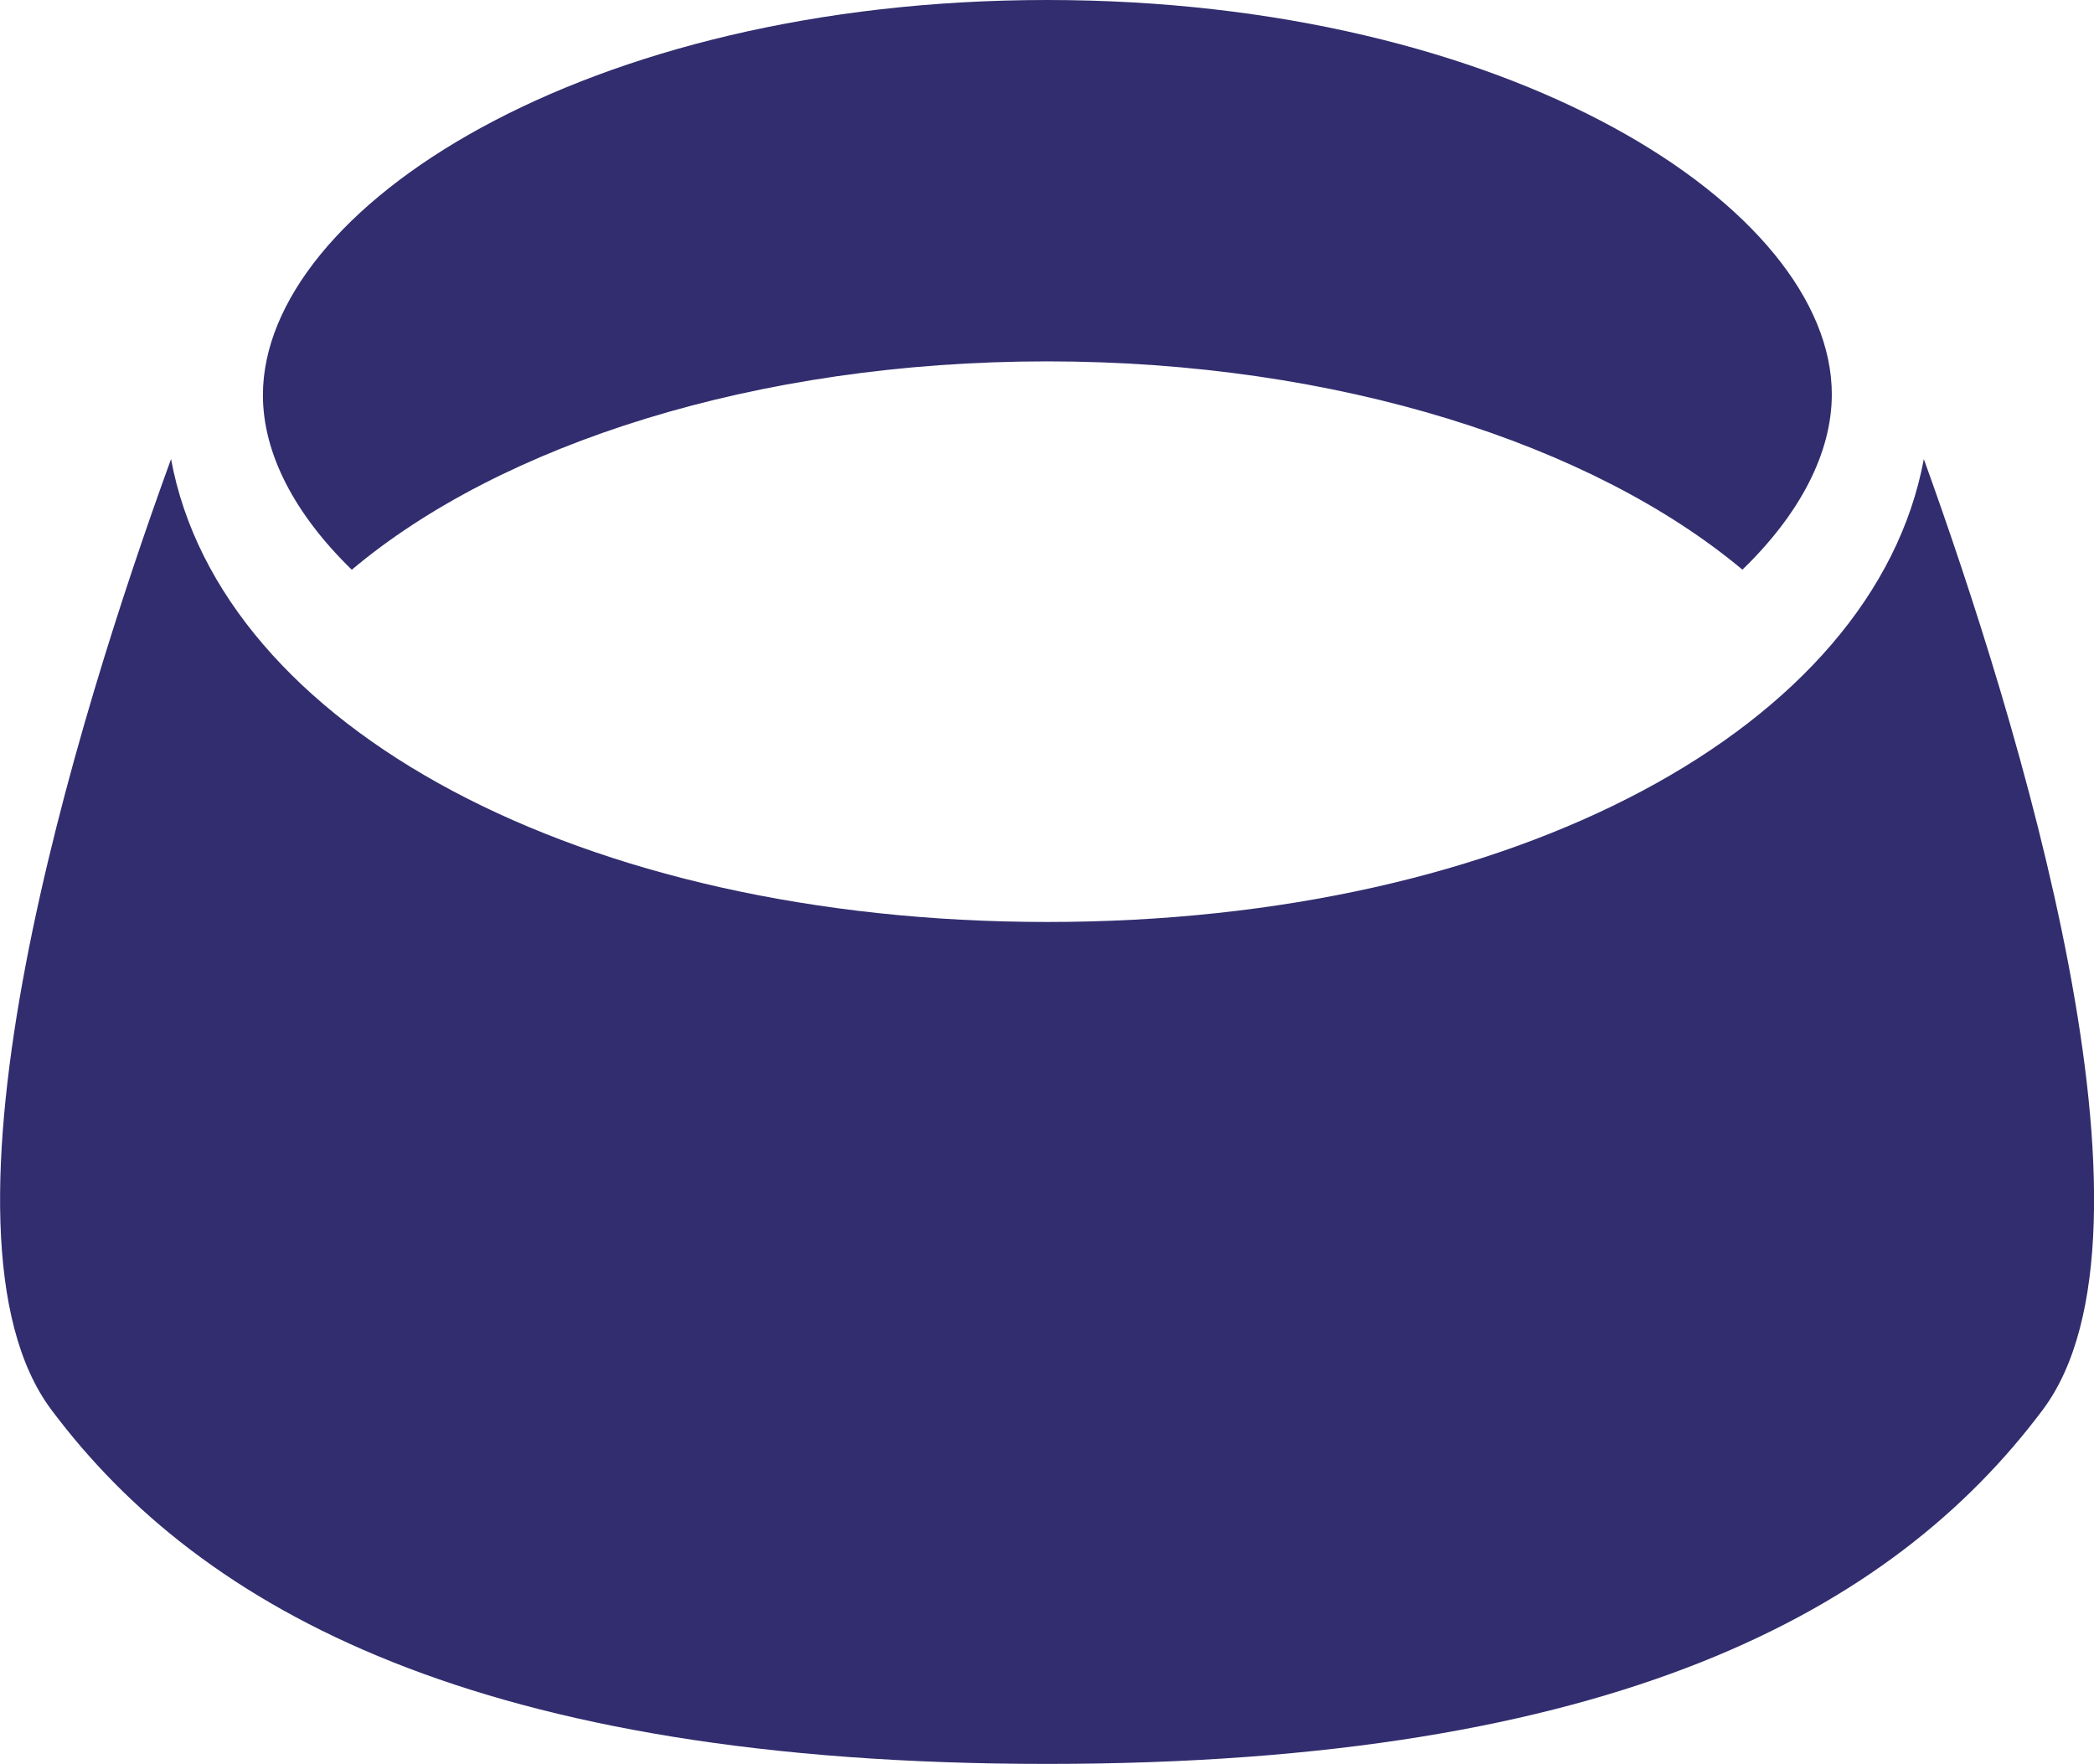
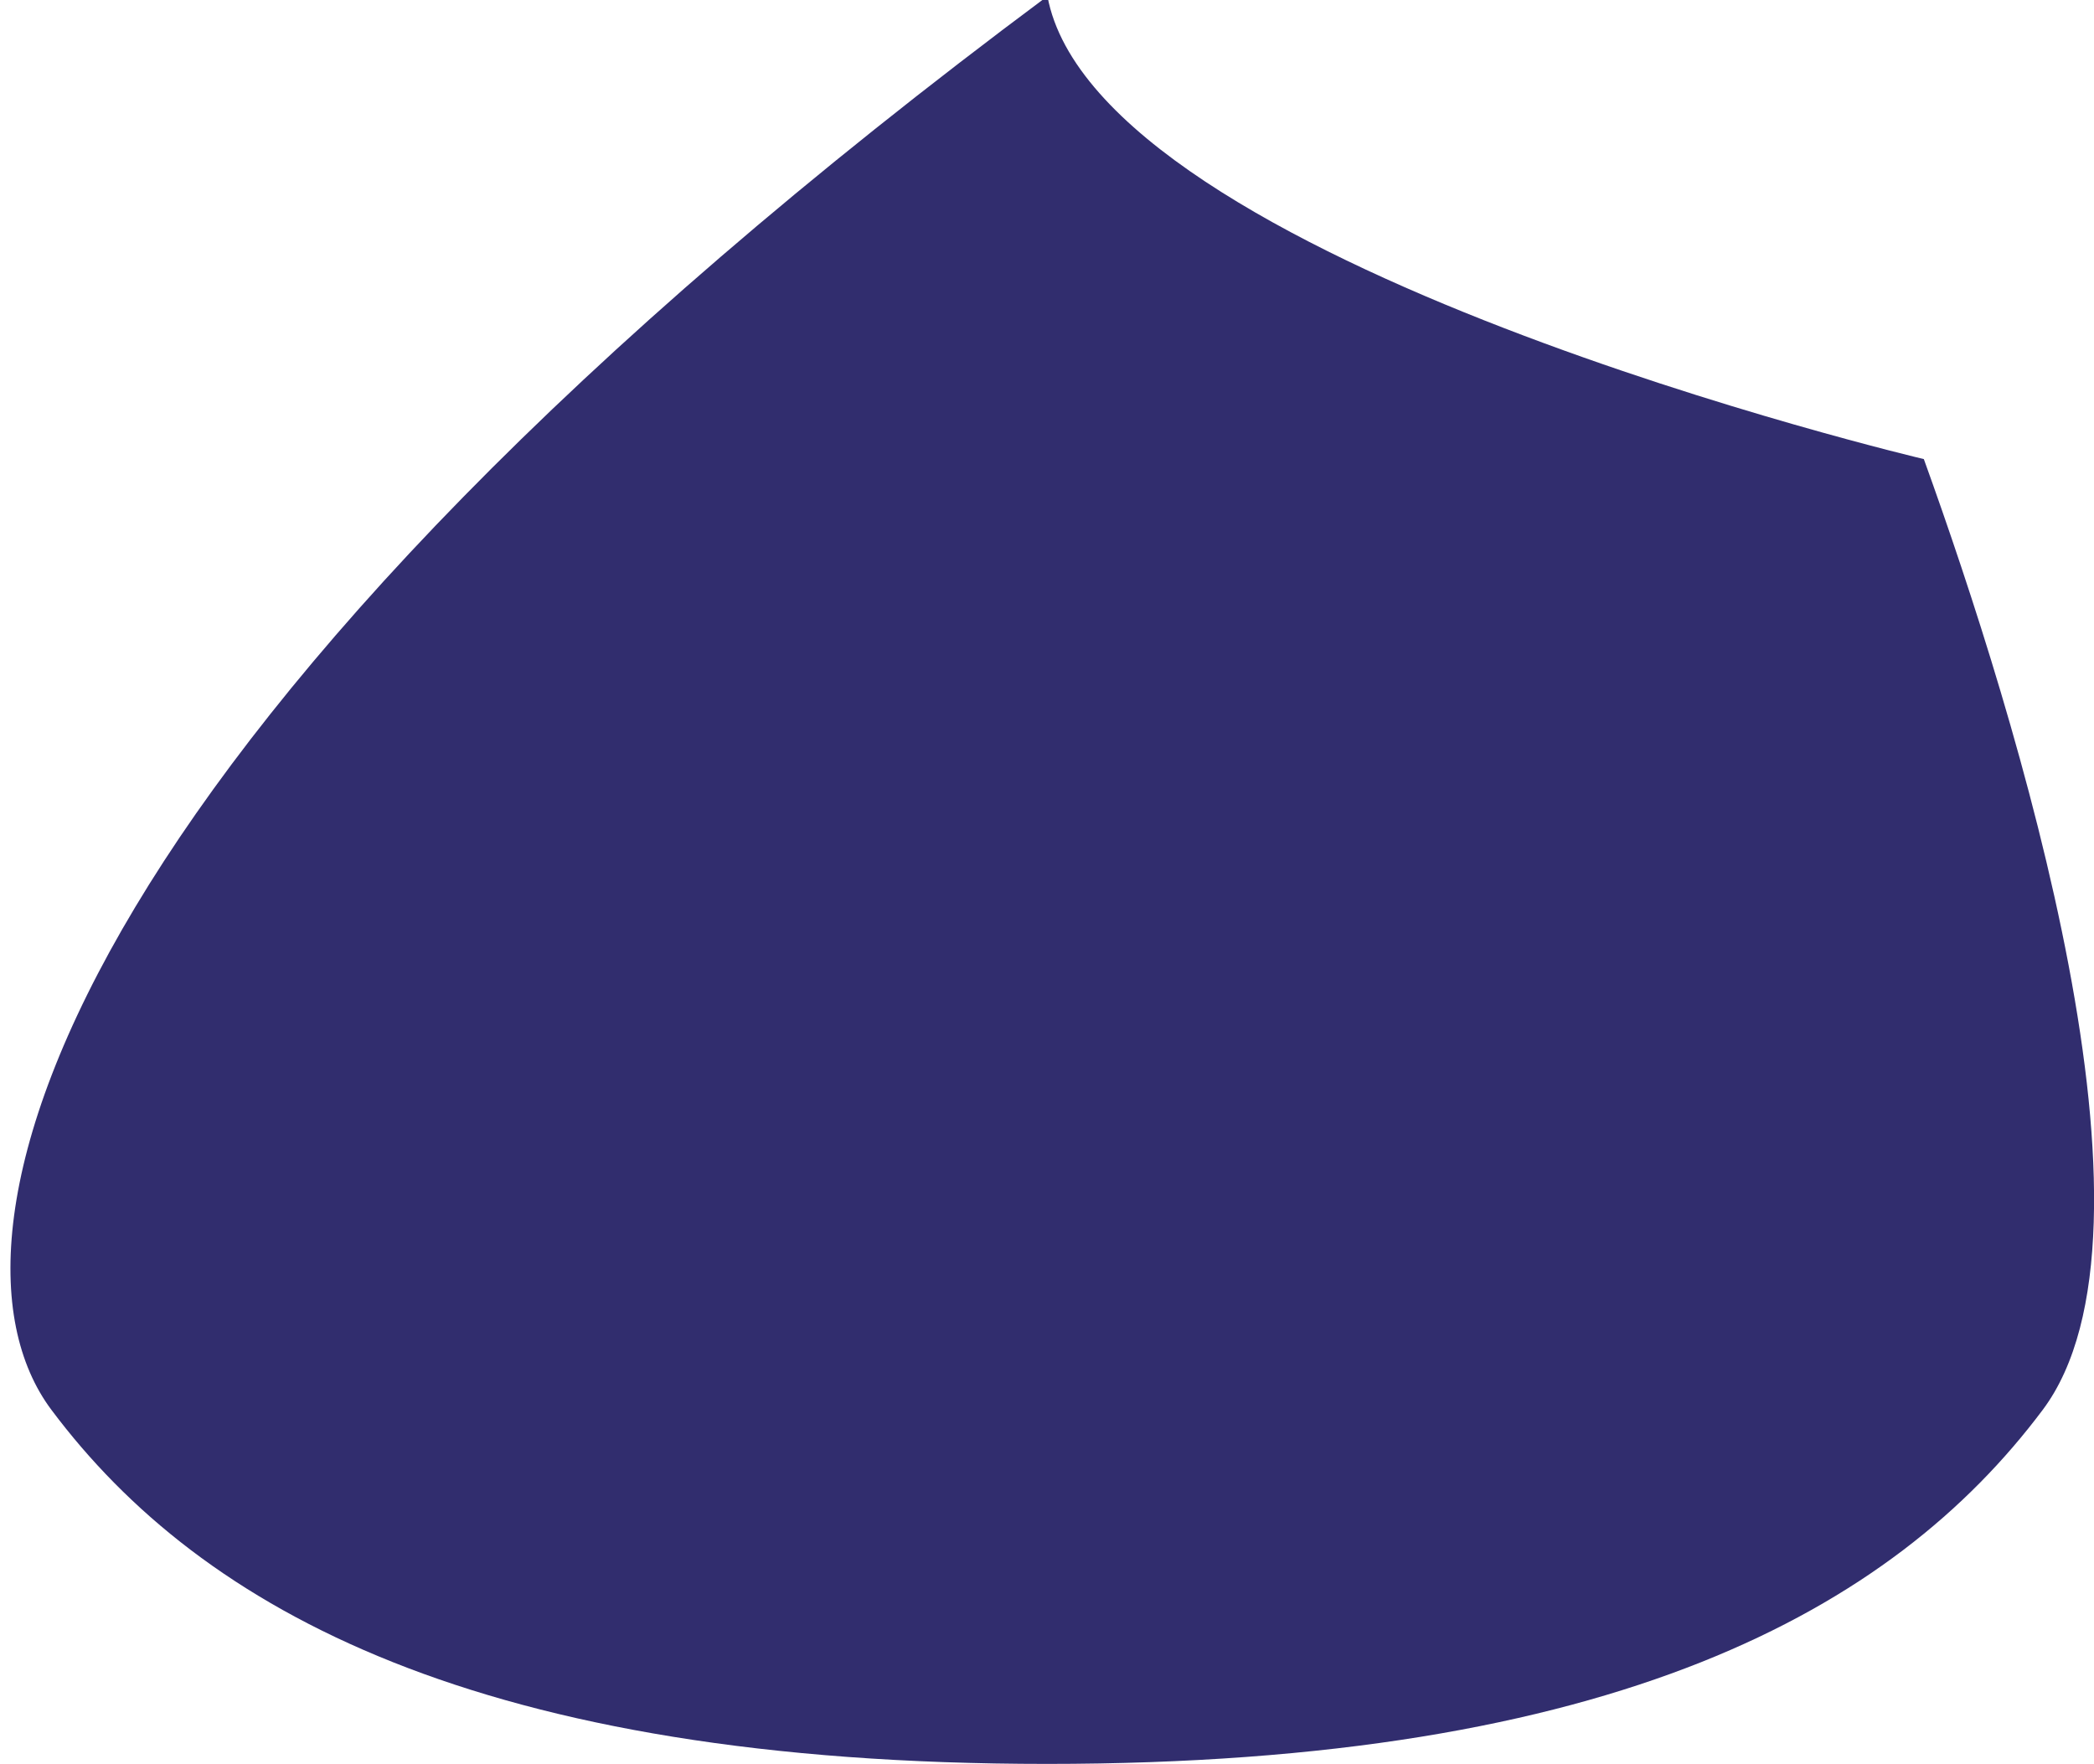
<svg xmlns="http://www.w3.org/2000/svg" viewBox="0 0 143.36 120.76">
  <defs>
    <style>.cls-1{fill:#312d6e;}</style>
  </defs>
  <title>Element 3</title>
  <g id="Ebene_2" data-name="Ebene 2">
    <g id="Ebene_1-2" data-name="Ebene 1">
-       <path class="cls-1" d="M131.71,31.43c-3.41,18.35-28.05,31.69-60,31.69s-56.61-13.34-60-31.69C5.24,49.21-5.63,84.31,3.52,96.52c10.29,13.75,29.34,24.24,68.16,24.24s57.87-10.49,68.17-24.24c9.15-12.21-1.72-47.31-8.14-65.09" />
-       <path class="cls-1" d="M24.09,39c10.19-8.57,27.65-14.26,47.59-14.26S109.07,30.45,119.29,39c3.94-3.81,6.12-8,6.12-12,0-12.79-22.07-27-53.73-27S18,14.26,18,27.05c0,4,2.17,8.16,6.13,12" />
+       <path class="cls-1" d="M131.71,31.43s-56.61-13.34-60-31.69C5.24,49.21-5.63,84.31,3.52,96.52c10.29,13.75,29.34,24.24,68.16,24.24s57.87-10.49,68.17-24.24c9.15-12.21-1.72-47.31-8.14-65.09" />
    </g>
  </g>
</svg>